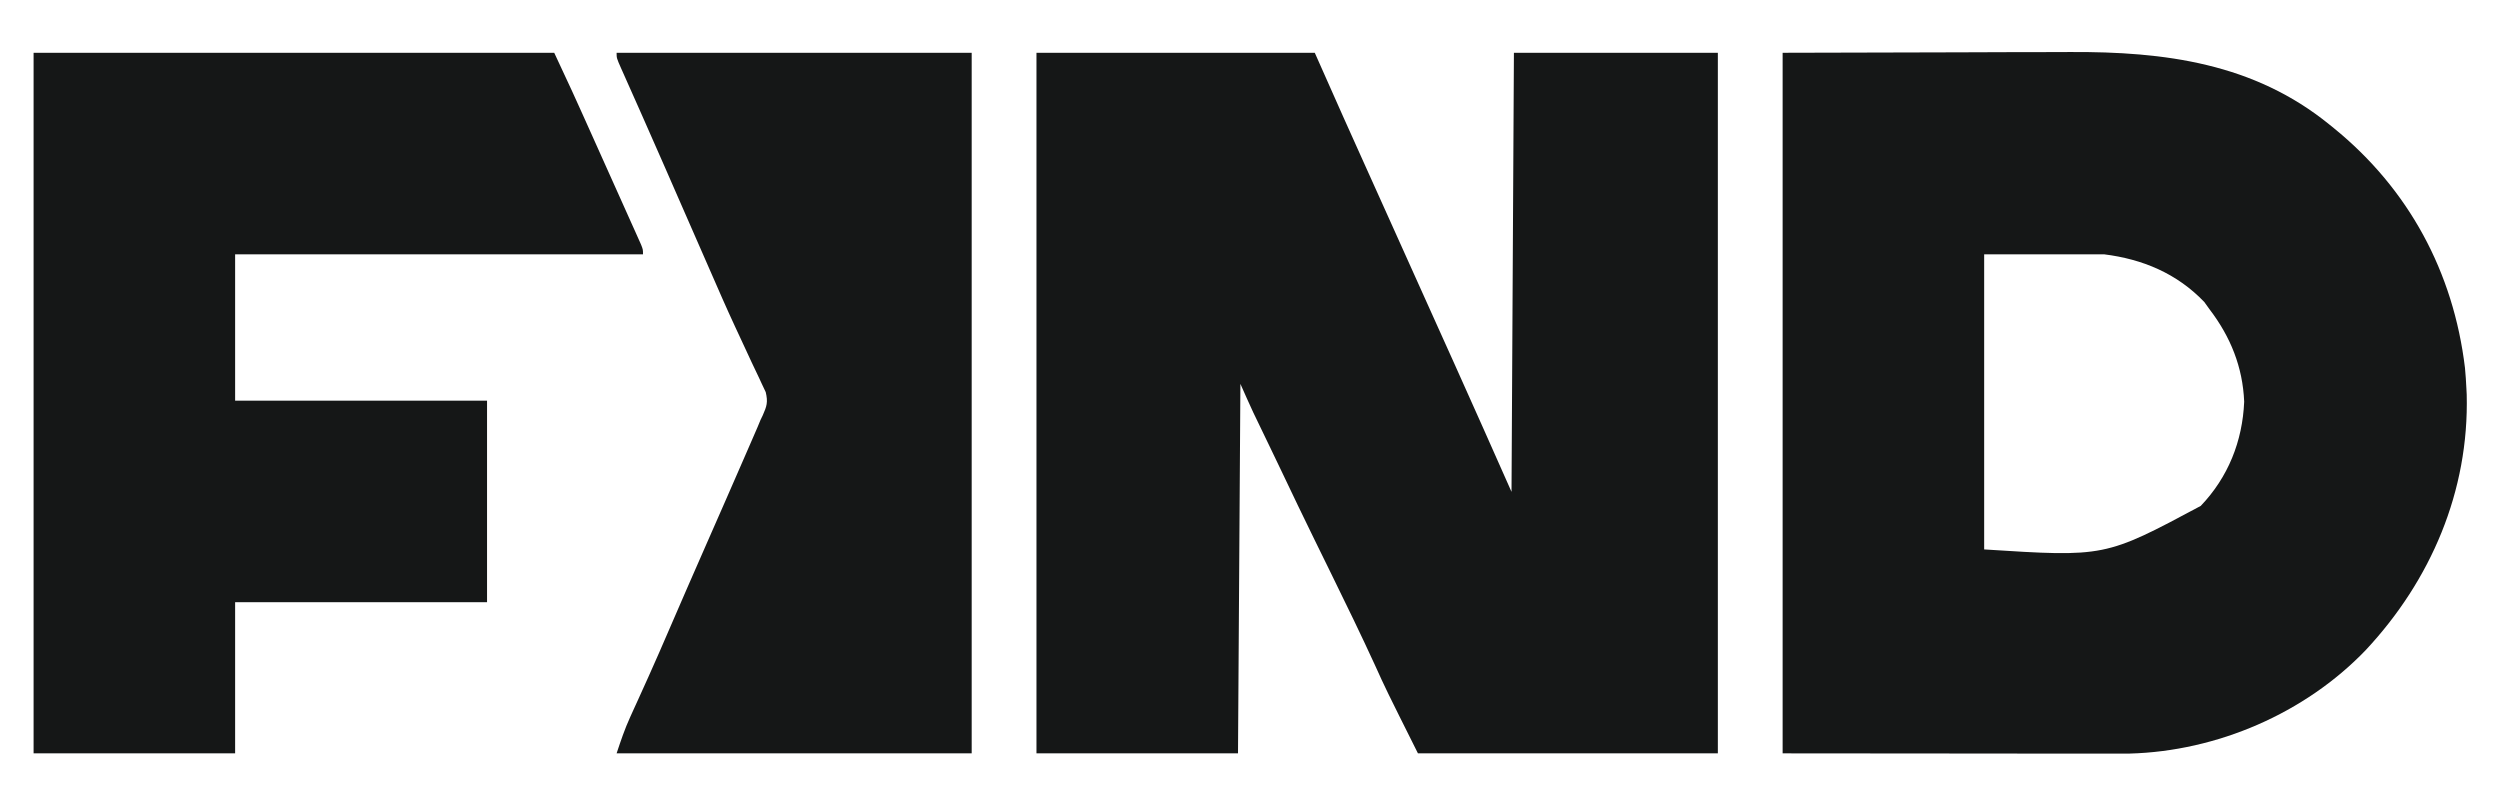
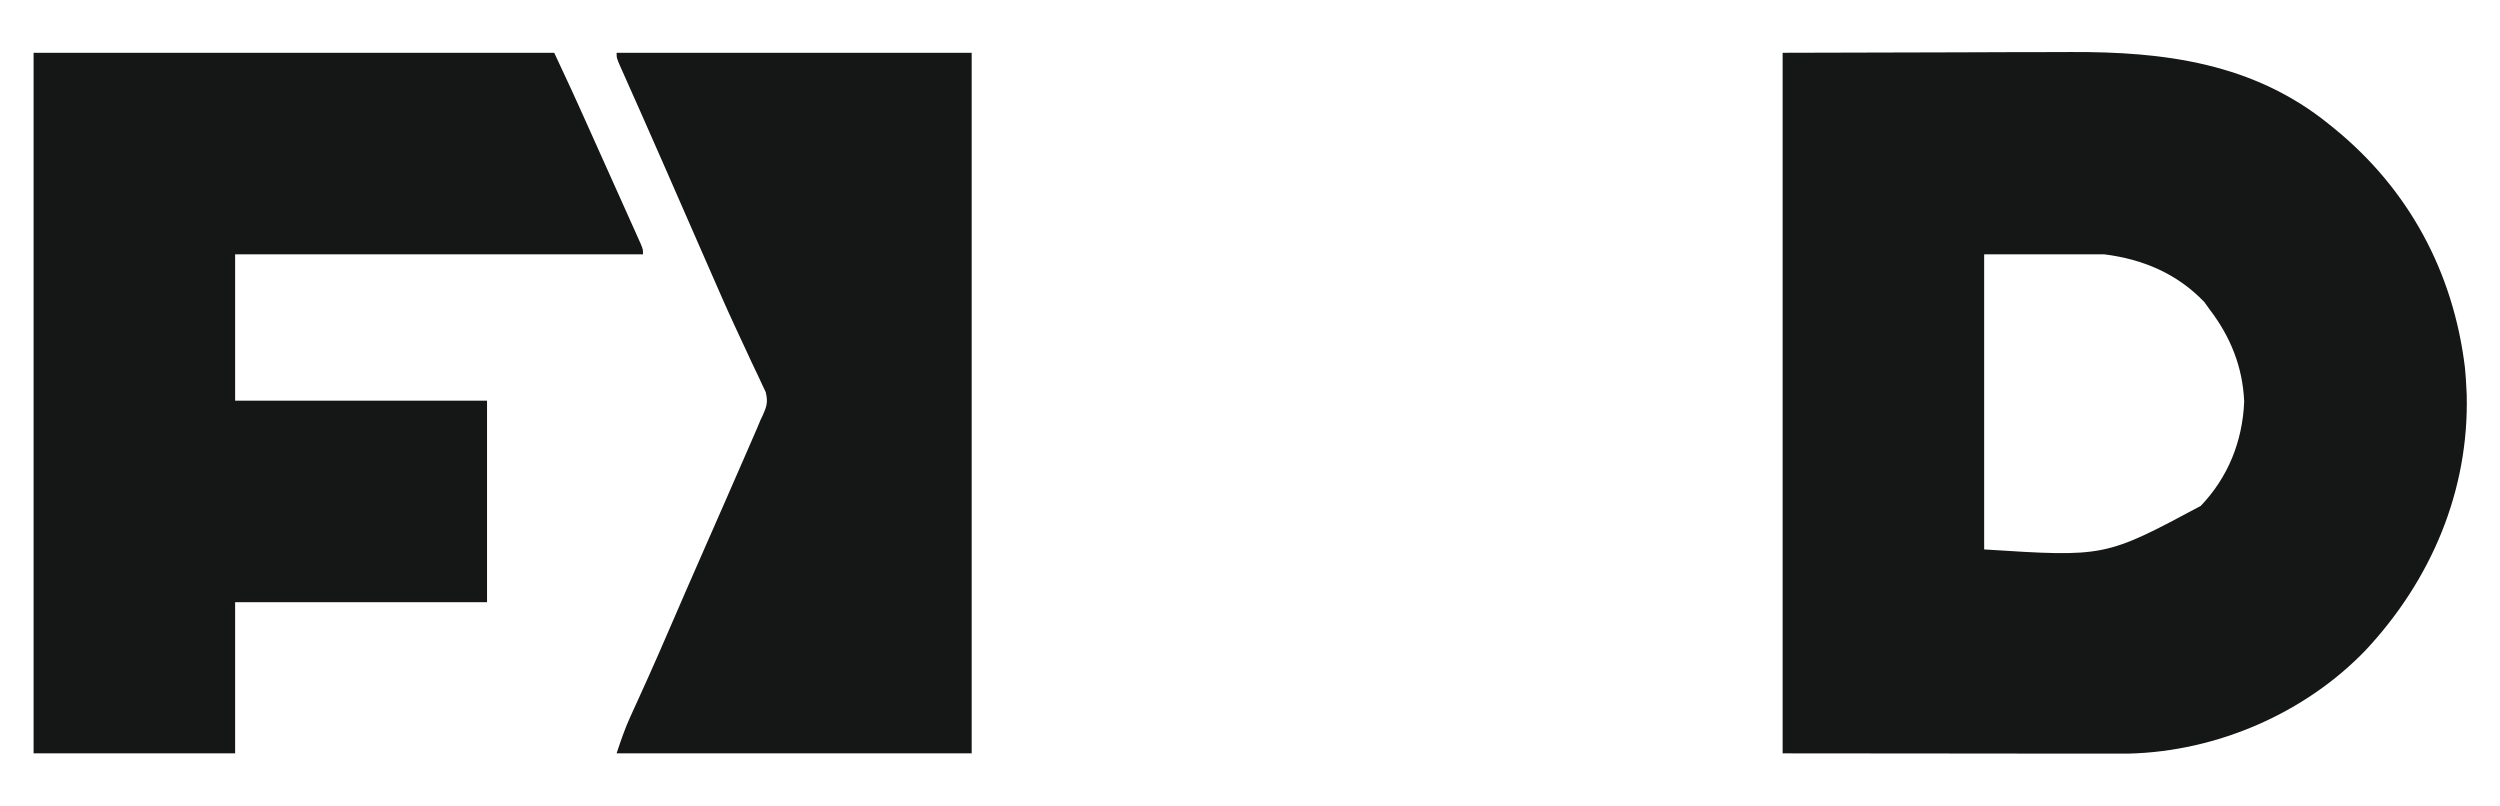
<svg xmlns="http://www.w3.org/2000/svg" version="1.1" width="1042" height="336">
-   <path d="M0 0 C38.28 0 76.56 0 116 0 C119.96 8.91 123.92 17.82 128 27 C130.87 33.398 133.743 39.795 136.625 46.188 C137.391 47.887 138.156 49.587 138.922 51.287 C140.499 54.788 142.076 58.29 143.653 61.791 C145.945 66.877 148.234 71.964 150.523 77.051 C150.893 77.873 151.263 78.695 151.644 79.542 C153.137 82.859 154.629 86.175 156.121 89.492 C159.887 97.862 163.653 106.231 167.424 114.598 C168.958 118.001 170.491 121.404 172.024 124.808 C172.726 126.365 173.428 127.922 174.131 129.479 C182.164 147.286 190.066 165.149 198 183 C198.33 122.61 198.66 62.22 199 0 C227.05 0 255.1 0 284 0 C284 96.36 284 192.72 284 292 C242.75 292 201.5 292 159 292 C145.577 265.154 145.577 265.154 141.125 255.312 C135.252 242.501 129.082 229.84 122.875 217.188 C122.15 215.71 122.15 215.71 121.411 214.202 C120.45 212.243 119.489 210.285 118.528 208.326 C118.065 207.382 117.602 206.438 117.125 205.465 C116.67 204.537 116.215 203.609 115.746 202.653 C111.189 193.359 106.716 184.027 102.276 174.677 C100.8 171.58 99.313 168.489 97.824 165.398 C97.281 164.27 96.738 163.142 96.178 161.979 C95.138 159.821 94.098 157.663 93.056 155.505 C92.585 154.526 92.114 153.547 91.629 152.539 C91.217 151.685 90.805 150.831 90.381 149.952 C88.529 145.994 86.774 141.993 85 138 C84.67 188.82 84.34 239.64 84 292 C56.28 292 28.56 292 0 292 C0 195.64 0 99.28 0 0 Z " fill="#151717" transform="translate(432,22)" />
  <path d="M0 0 C24.317 -0.062 48.634 -0.124 73.688 -0.188 C81.327 -0.215 88.967 -0.242 96.839 -0.27 C106.265 -0.284 106.265 -0.284 110.697 -0.286 C113.751 -0.289 116.805 -0.3 119.859 -0.317 C159.119 -0.519 196.443 4.283 228 30 C228.569 30.459 229.139 30.919 229.725 31.392 C260.966 56.767 279.609 91.425 284.402 131.352 C284.674 134.236 284.867 137.106 285 140 C285.062 141.226 285.062 141.226 285.125 142.477 C286.121 182.685 270.222 219.885 243 249 C217.706 275.334 181.032 291.113 144.633 292.09 C140.81 292.122 136.988 292.124 133.165 292.114 C131.682 292.113 130.199 292.113 128.716 292.114 C124.776 292.114 120.836 292.108 116.896 292.101 C113.186 292.096 109.477 292.095 105.768 292.095 C94.949 292.089 84.131 292.075 73.312 292.062 C37.023 292.032 37.023 292.032 0 292 C0 195.64 0 99.28 0 0 Z M84 84 C84 124.59 84 165.18 84 207 C134.35 210.222 134.35 210.222 174.27 188.859 C185.68 176.91 191.667 161.972 192.375 145.438 C191.772 130.922 186.674 118.394 178 107 C177.257 105.969 176.515 104.938 175.75 103.875 C164.38 91.988 150.042 86.005 134 84 C117.5 84 101 84 84 84 Z " fill="#151717" transform="translate(743,22)" />
  <path d="M0 0 C71.61 0 143.22 0 217 0 C225.054 17.259 225.054 17.259 228.199 24.266 C228.736 25.457 228.736 25.457 229.283 26.673 C230.419 29.198 231.553 31.724 232.688 34.25 C233.272 35.55 233.272 35.55 233.867 36.877 C235.839 41.266 237.809 45.655 239.778 50.046 C241.183 53.18 242.59 56.314 244 59.446 C245.712 63.254 247.419 67.064 249.125 70.875 C249.627 71.99 250.13 73.106 250.647 74.255 C251.096 75.261 251.545 76.268 252.008 77.305 C252.396 78.171 252.784 79.037 253.184 79.929 C254 82 254 82 254 84 C197.9 84 141.8 84 84 84 C84 104.13 84 124.26 84 145 C118.65 145 153.3 145 189 145 C189 172.72 189 200.44 189 229 C154.35 229 119.7 229 84 229 C84 249.79 84 270.58 84 292 C56.28 292 28.56 292 0 292 C0 195.64 0 99.28 0 0 Z " fill="#151717" transform="translate(14,22)" />
  <path d="M0 0 C48.84 0 97.68 0 148 0 C148 96.36 148 192.72 148 292 C99.16 292 50.32 292 0 292 C1.781 286.656 3.38 281.866 5.68 276.832 C6.189 275.708 6.699 274.585 7.223 273.427 C7.768 272.234 8.313 271.041 8.875 269.812 C10.059 267.201 11.239 264.587 12.418 261.973 C12.719 261.307 13.019 260.641 13.329 259.955 C16.35 253.249 19.276 246.504 22.188 239.75 C27.027 228.532 31.915 217.337 36.833 206.154 C42.442 193.398 48.05 180.641 53.602 167.859 C54.41 166.001 55.22 164.143 56.029 162.285 C56.513 161.169 56.997 160.053 57.496 158.902 C57.91 157.948 58.325 156.994 58.752 156.011 C59.164 155.018 59.576 154.024 60 153 C60.301 152.376 60.602 151.751 60.913 151.108 C62.605 147.317 63.141 145.598 62.157 141.438 C61.608 140.207 61.029 138.99 60.426 137.785 C60.116 137.109 59.805 136.434 59.486 135.737 C58.452 133.5 57.382 131.282 56.312 129.062 C55.573 127.476 54.837 125.887 54.104 124.298 C52.549 120.929 50.982 117.566 49.41 114.206 C45.812 106.478 42.415 98.663 39.009 90.85 C37.492 87.373 35.968 83.9 34.444 80.426 C31.383 73.449 28.329 66.469 25.277 59.488 C24.985 58.821 24.693 58.153 24.393 57.465 C22.977 54.227 21.562 50.988 20.147 47.749 C17.054 40.667 13.938 33.597 10.801 26.535 C10.097 24.949 9.394 23.363 8.69 21.777 C7.338 18.728 5.98 15.681 4.62 12.635 C4.01 11.259 3.399 9.884 2.789 8.508 C2.505 7.876 2.222 7.244 1.93 6.594 C0 2.227 0 2.227 0 0 Z " fill="#151717" transform="translate(257,22)" />
</svg>